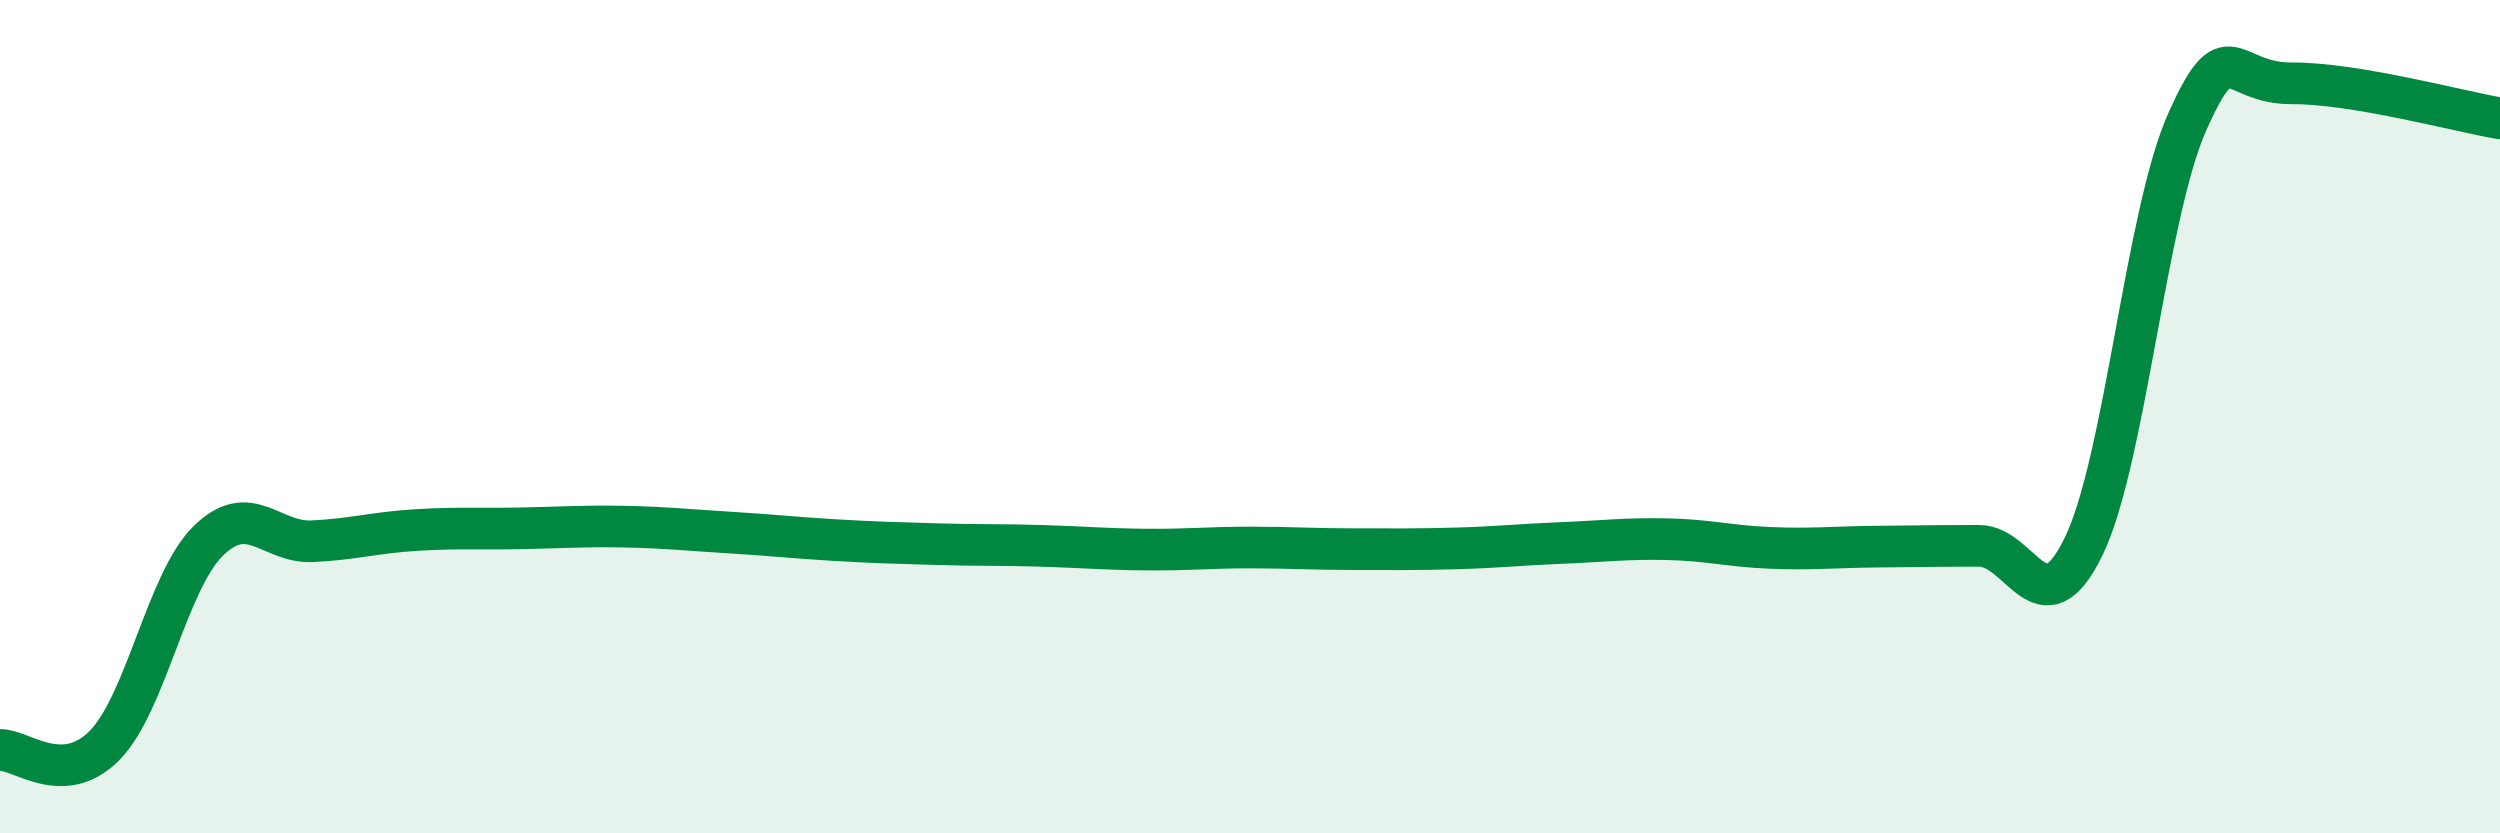
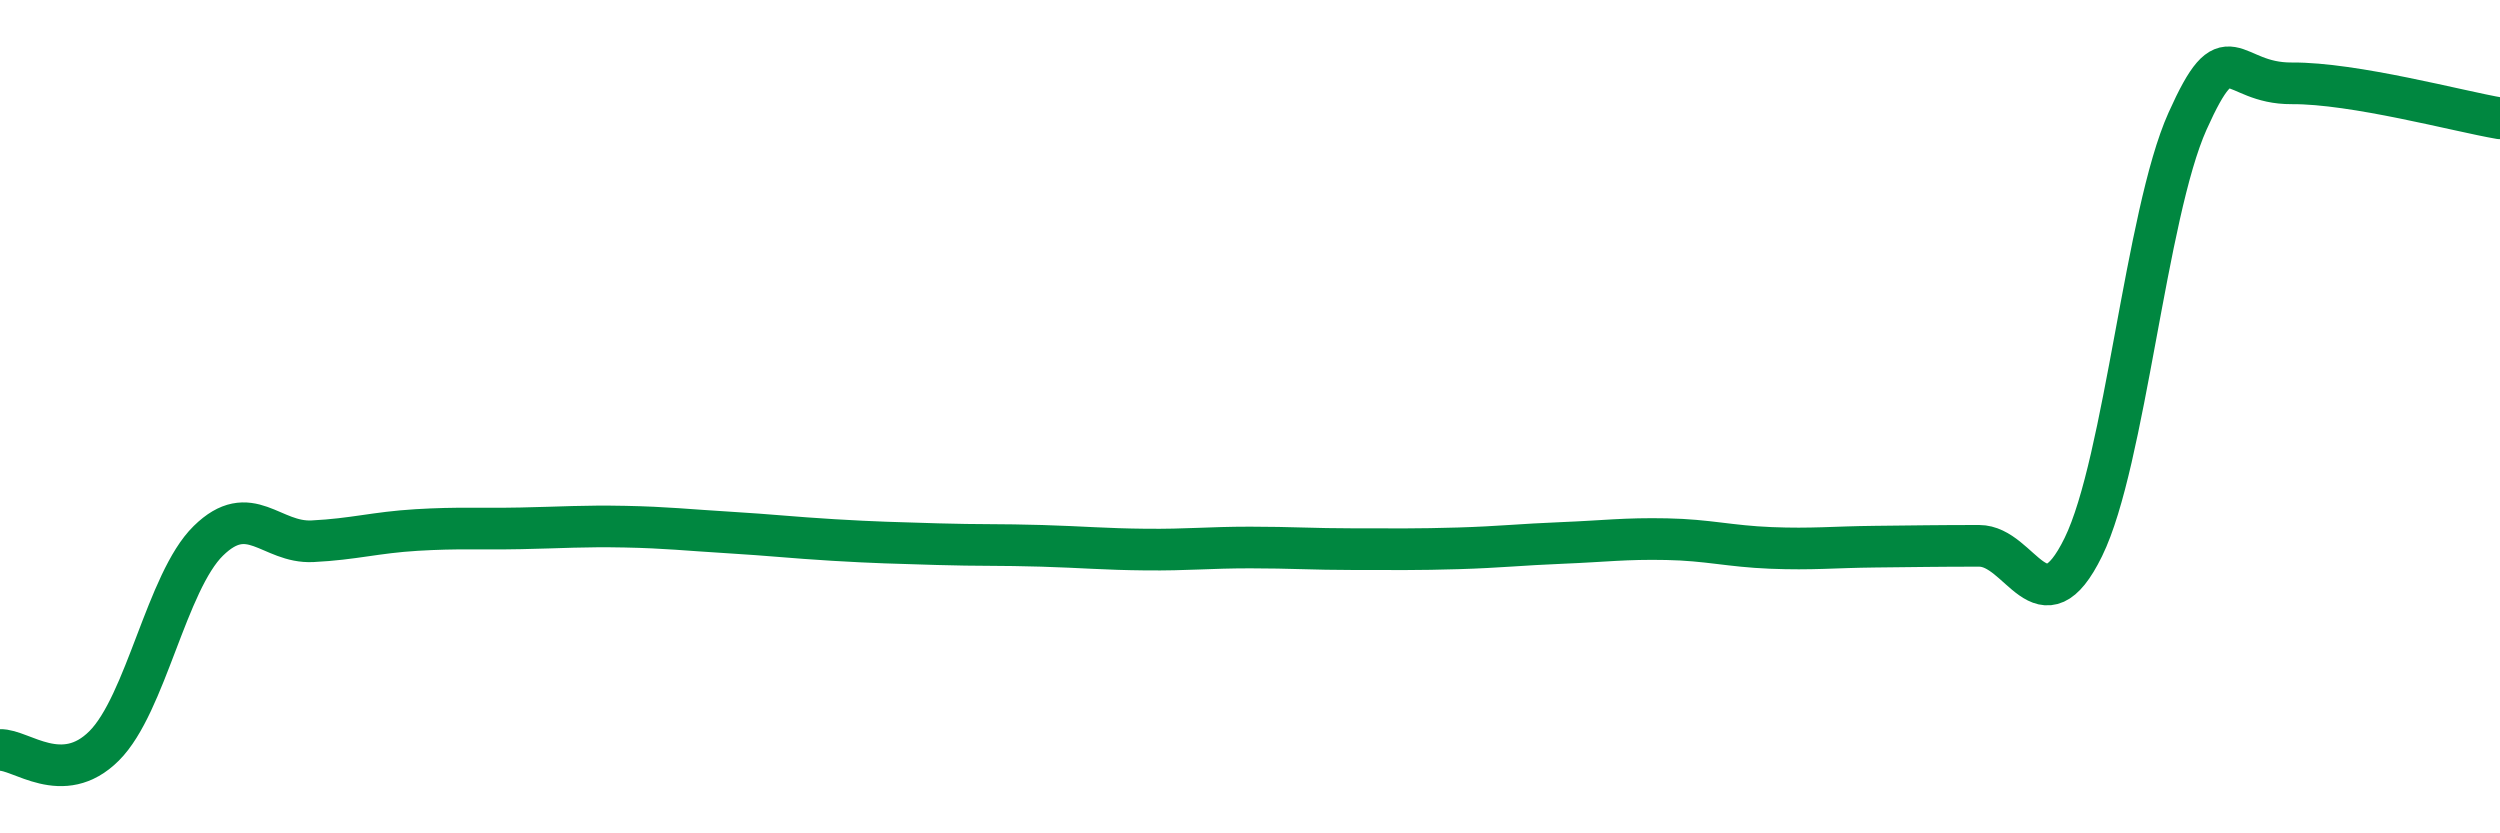
<svg xmlns="http://www.w3.org/2000/svg" width="60" height="20" viewBox="0 0 60 20">
-   <path d="M 0,18 C 0.5,17.98 1.5,18.9 2.5,17.9 C 3.5,16.9 4,13.96 5,12.98 C 6,12 6.5,13.04 7.5,12.99 C 8.5,12.94 9,12.78 10,12.72 C 11,12.66 11.5,12.7 12.5,12.68 C 13.5,12.66 14,12.62 15,12.64 C 16,12.66 16.5,12.72 17.5,12.78 C 18.5,12.84 19,12.9 20,12.96 C 21,13.02 21.5,13.03 22.5,13.06 C 23.5,13.09 24,13.07 25,13.1 C 26,13.13 26.5,13.18 27.5,13.19 C 28.5,13.2 29,13.14 30,13.14 C 31,13.14 31.5,13.18 32.5,13.18 C 33.5,13.18 34,13.19 35,13.16 C 36,13.13 36.5,13.07 37.5,13.03 C 38.5,12.99 39,12.92 40,12.94 C 41,12.96 41.5,13.11 42.5,13.15 C 43.5,13.19 44,13.13 45,13.12 C 46,13.11 46.5,13.1 47.5,13.1 C 48.5,13.1 49,15.17 50,13.13 C 51,11.09 51.5,5.14 52.5,2.91 C 53.5,0.68 53.5,2.01 55,2 C 56.5,1.99 59,2.67 60,2.84L60 20L0 20Z" fill="#008740" opacity="0.1" stroke-linecap="round" stroke-linejoin="round" />
  <path d="M 0,18 C 0.5,17.98 1.5,18.9 2.5,17.9 C 3.5,16.9 4,13.96 5,12.98 C 6,12 6.5,13.04 7.5,12.99 C 8.5,12.94 9,12.78 10,12.72 C 11,12.66 11.5,12.7 12.5,12.68 C 13.5,12.66 14,12.62 15,12.64 C 16,12.66 16.5,12.72 17.5,12.78 C 18.5,12.84 19,12.9 20,12.96 C 21,13.02 21.5,13.03 22.5,13.06 C 23.5,13.09 24,13.07 25,13.1 C 26,13.13 26.5,13.18 27.5,13.19 C 28.5,13.2 29,13.14 30,13.14 C 31,13.14 31.5,13.18 32.5,13.18 C 33.5,13.18 34,13.19 35,13.16 C 36,13.13 36.5,13.07 37.5,13.03 C 38.5,12.99 39,12.92 40,12.94 C 41,12.96 41.5,13.11 42.5,13.15 C 43.5,13.19 44,13.13 45,13.12 C 46,13.11 46.5,13.1 47.5,13.1 C 48.5,13.1 49,15.17 50,13.13 C 51,11.09 51.5,5.14 52.5,2.91 C 53.5,0.68 53.5,2.01 55,2 C 56.5,1.99 59,2.67 60,2.84" stroke="#008740" stroke-width="1" fill="none" stroke-linecap="round" stroke-linejoin="round" />
</svg>